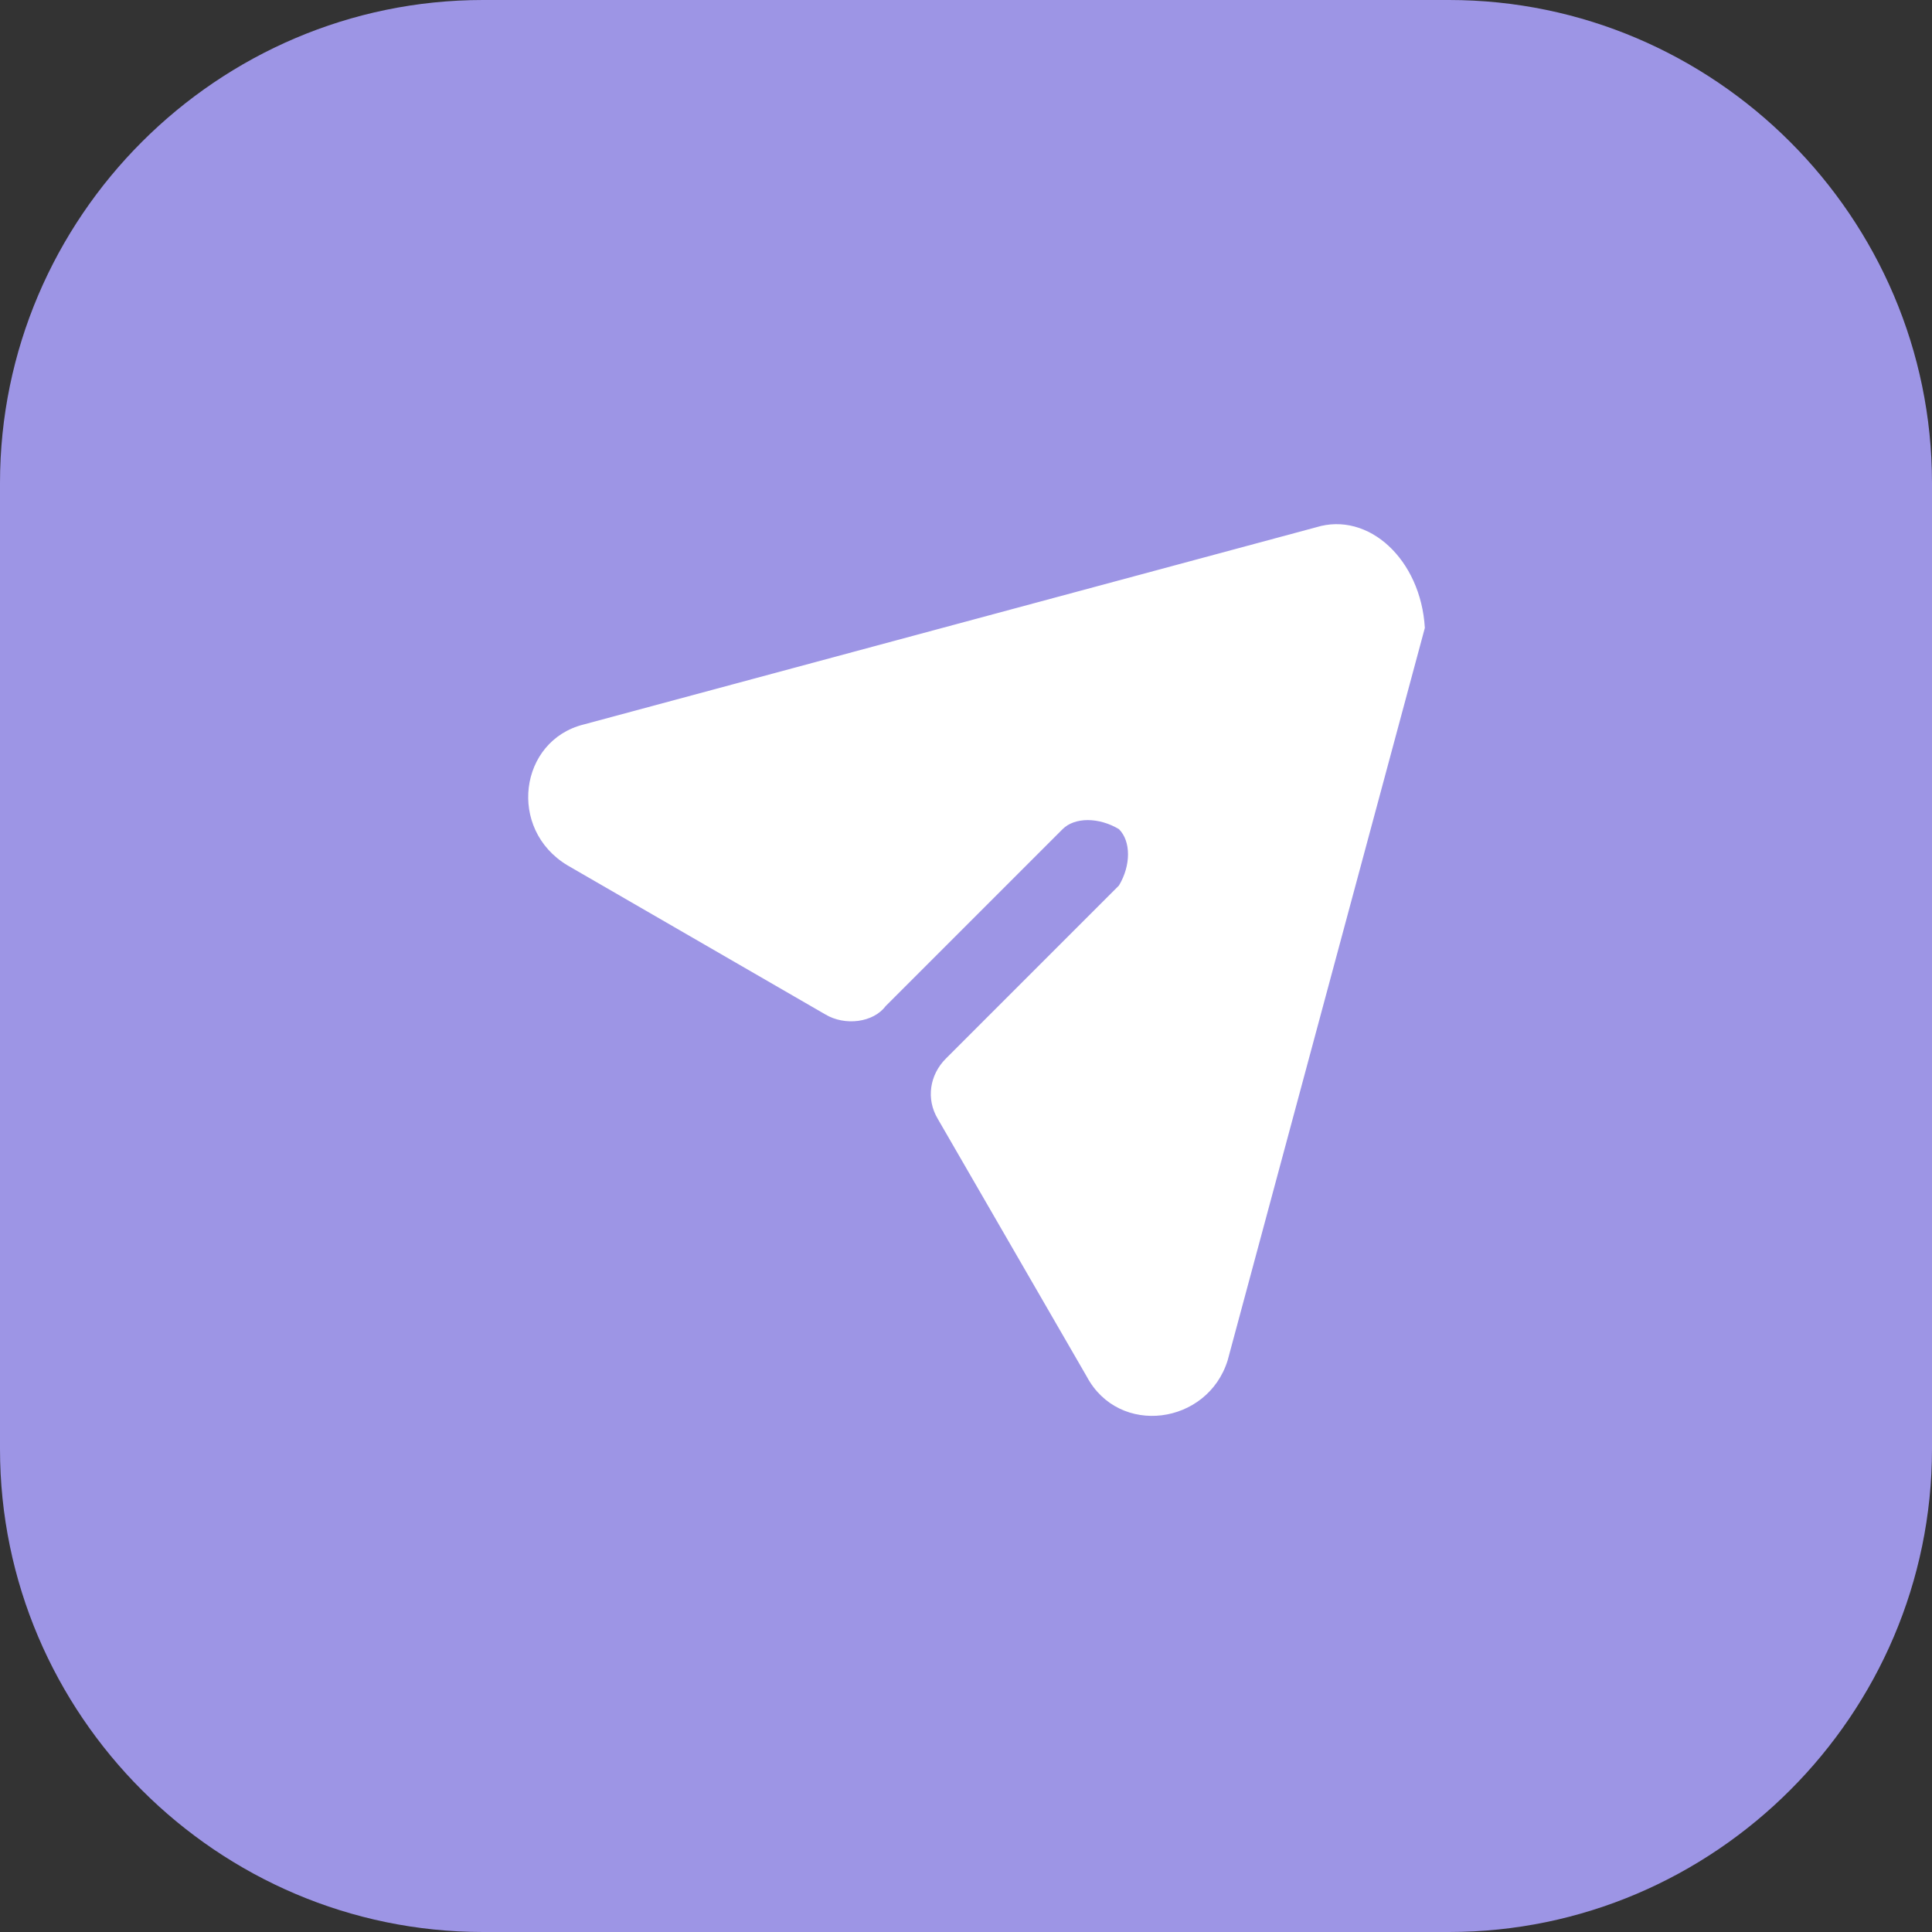
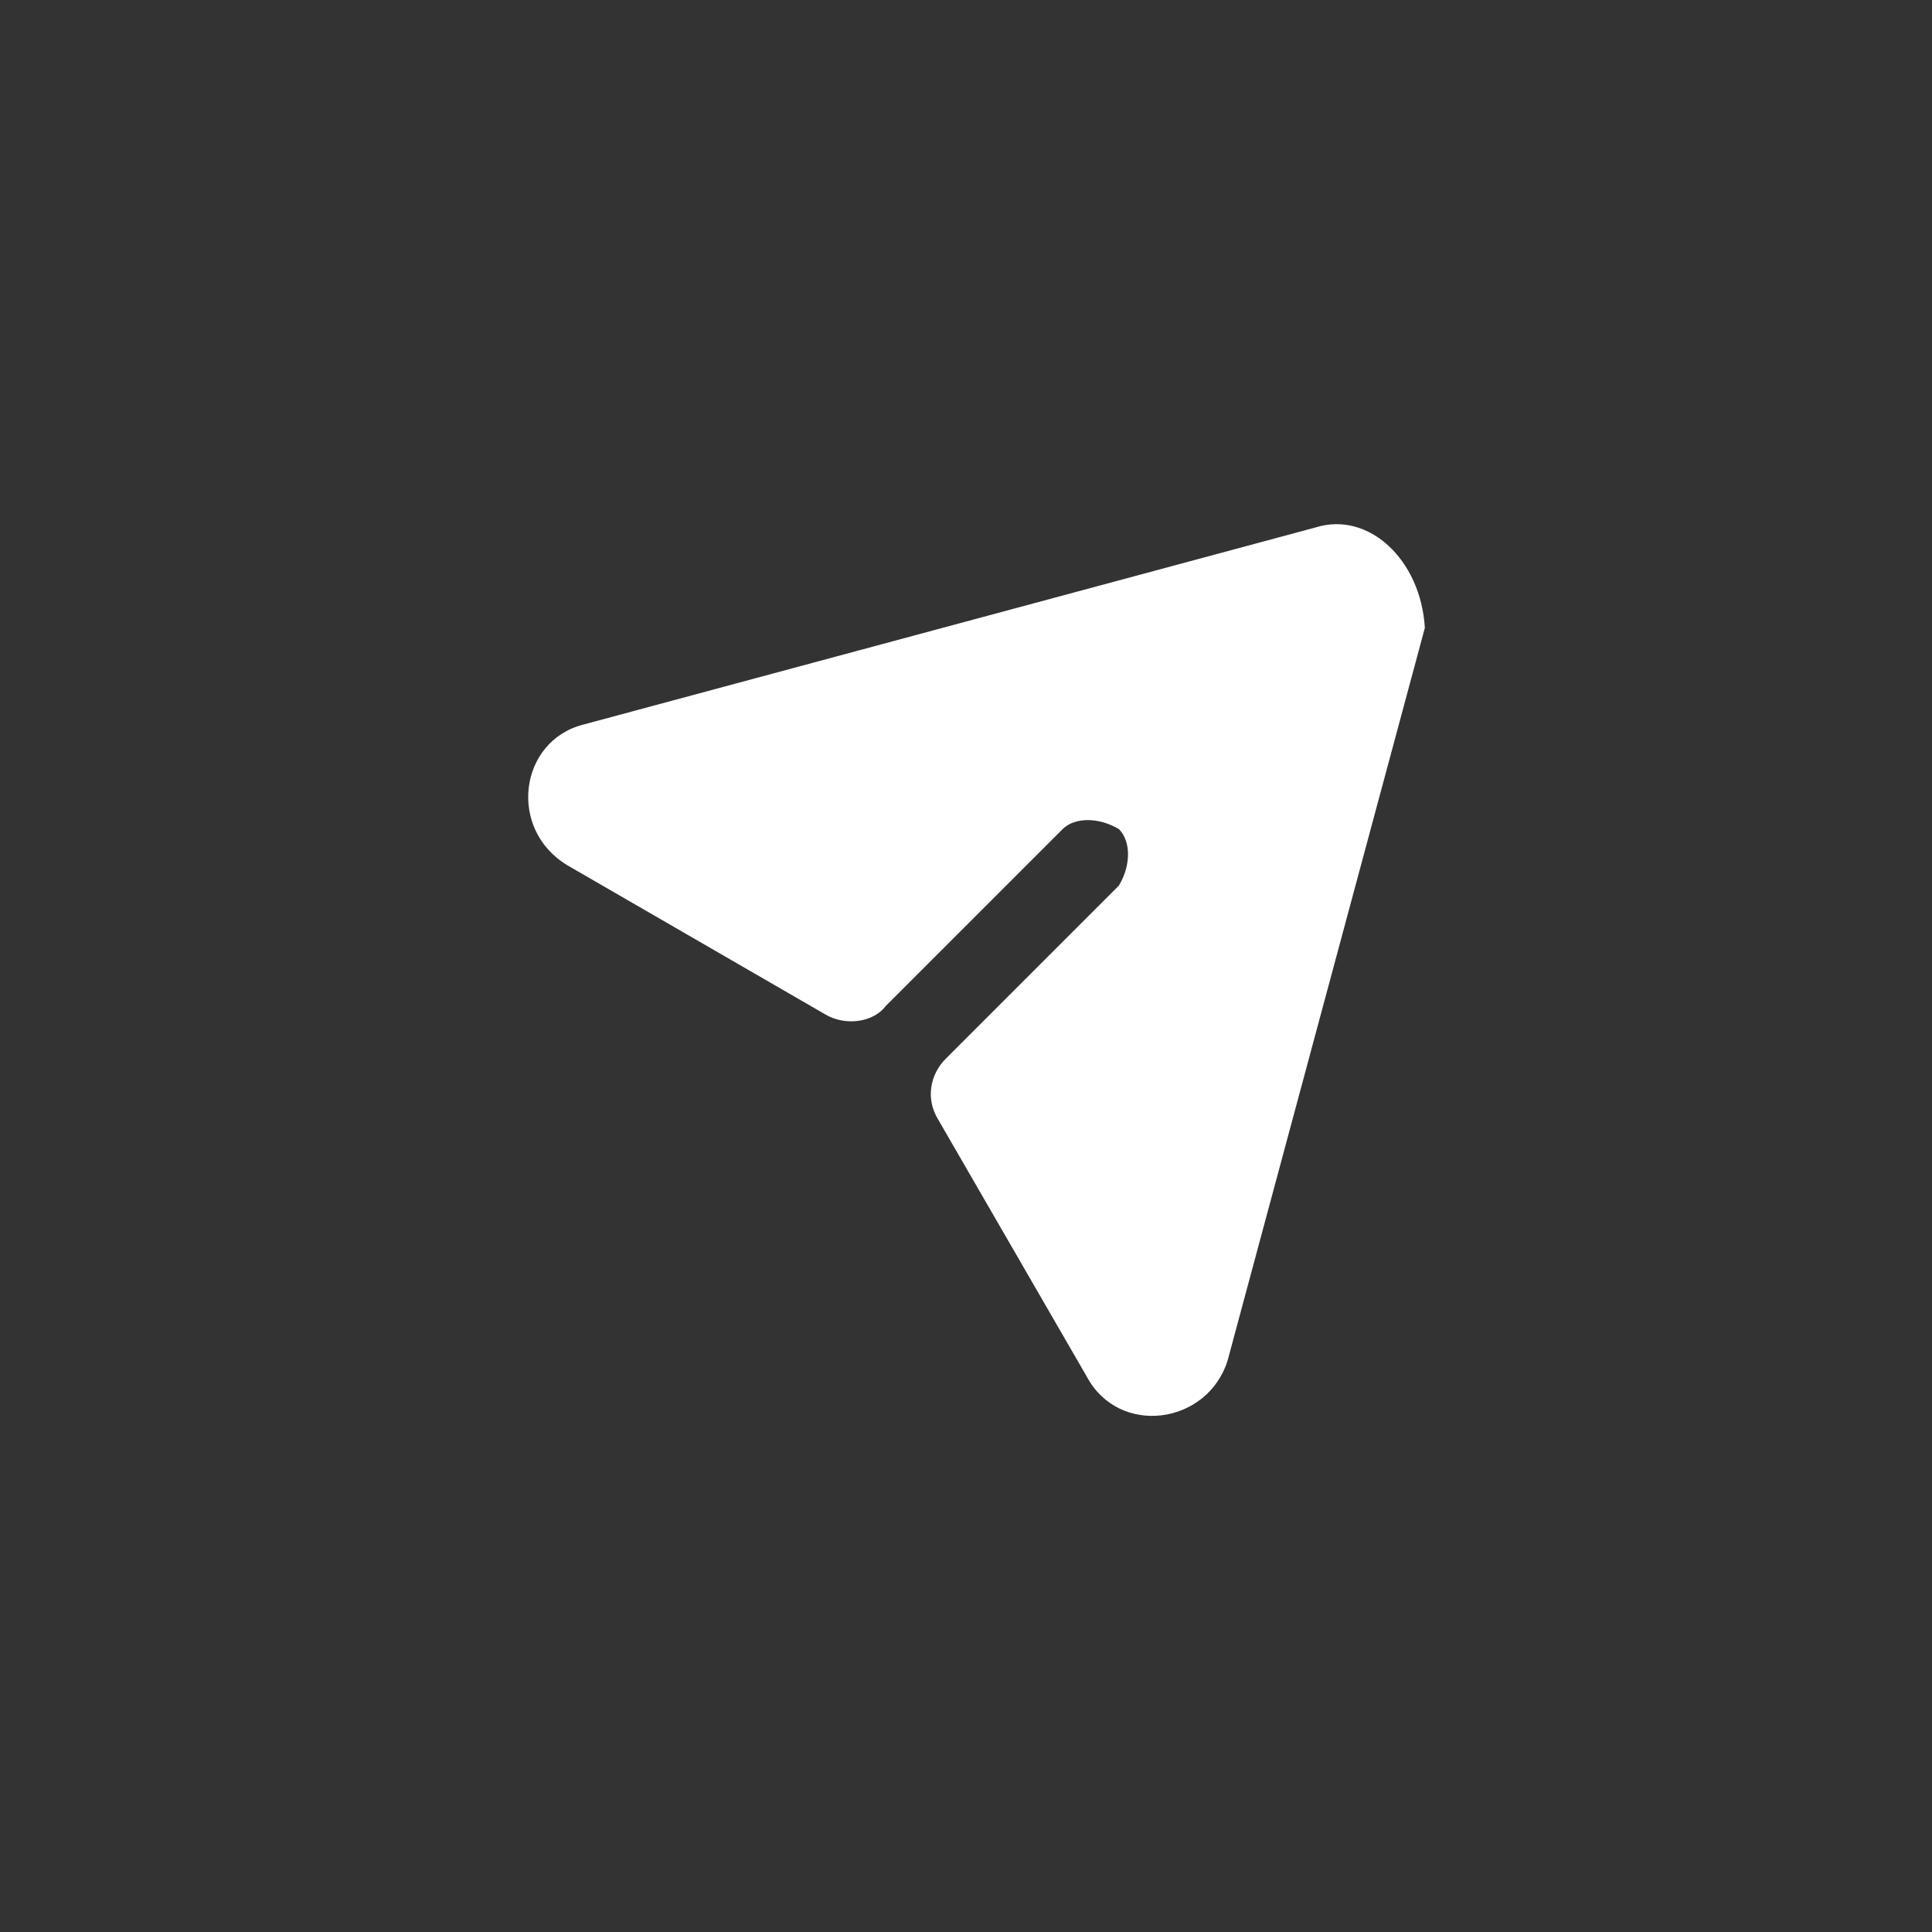
<svg xmlns="http://www.w3.org/2000/svg" version="1.1" id="图层_1" x="0px" y="0px" viewBox="0 0 48 48" style="enable-background:new 0 0 48 48;" xml:space="preserve">
  <rect x="0" y="0" width="48" height="48" fill="#333333" stroke="none" />
  <style type="text/css">
	.st0{fill:#9D95E5;}
	.st1{fill:#FFFFFF;}
</style>
-   <path class="st0" d="M36,48H12C5.4,48,0,42.6,0,36V12C0,5.4,5.4,0,12,0h24c6.6,0,12,5.4,12,12v24C48,42.6,42.6,48,36,48z" />
  <g>
    <path class="st1" d="M32.7,13.1L14.5,18c-1.6,0.4-1.9,2.6-0.4,3.5l6.4,3.7c0.5,0.3,1.2,0.2,1.5-0.2l4.4-4.4c0.3-0.3,0.9-0.3,1.4,0   c0.3,0.3,0.3,0.9,0,1.4l-4.3,4.3c-0.4,0.4-0.5,1-0.2,1.5l3.7,6.4c0.8,1.5,3,1.2,3.5-0.4l4.9-18.2C35.3,13.9,34,12.7,32.7,13.1z" />
  </g>
</svg>